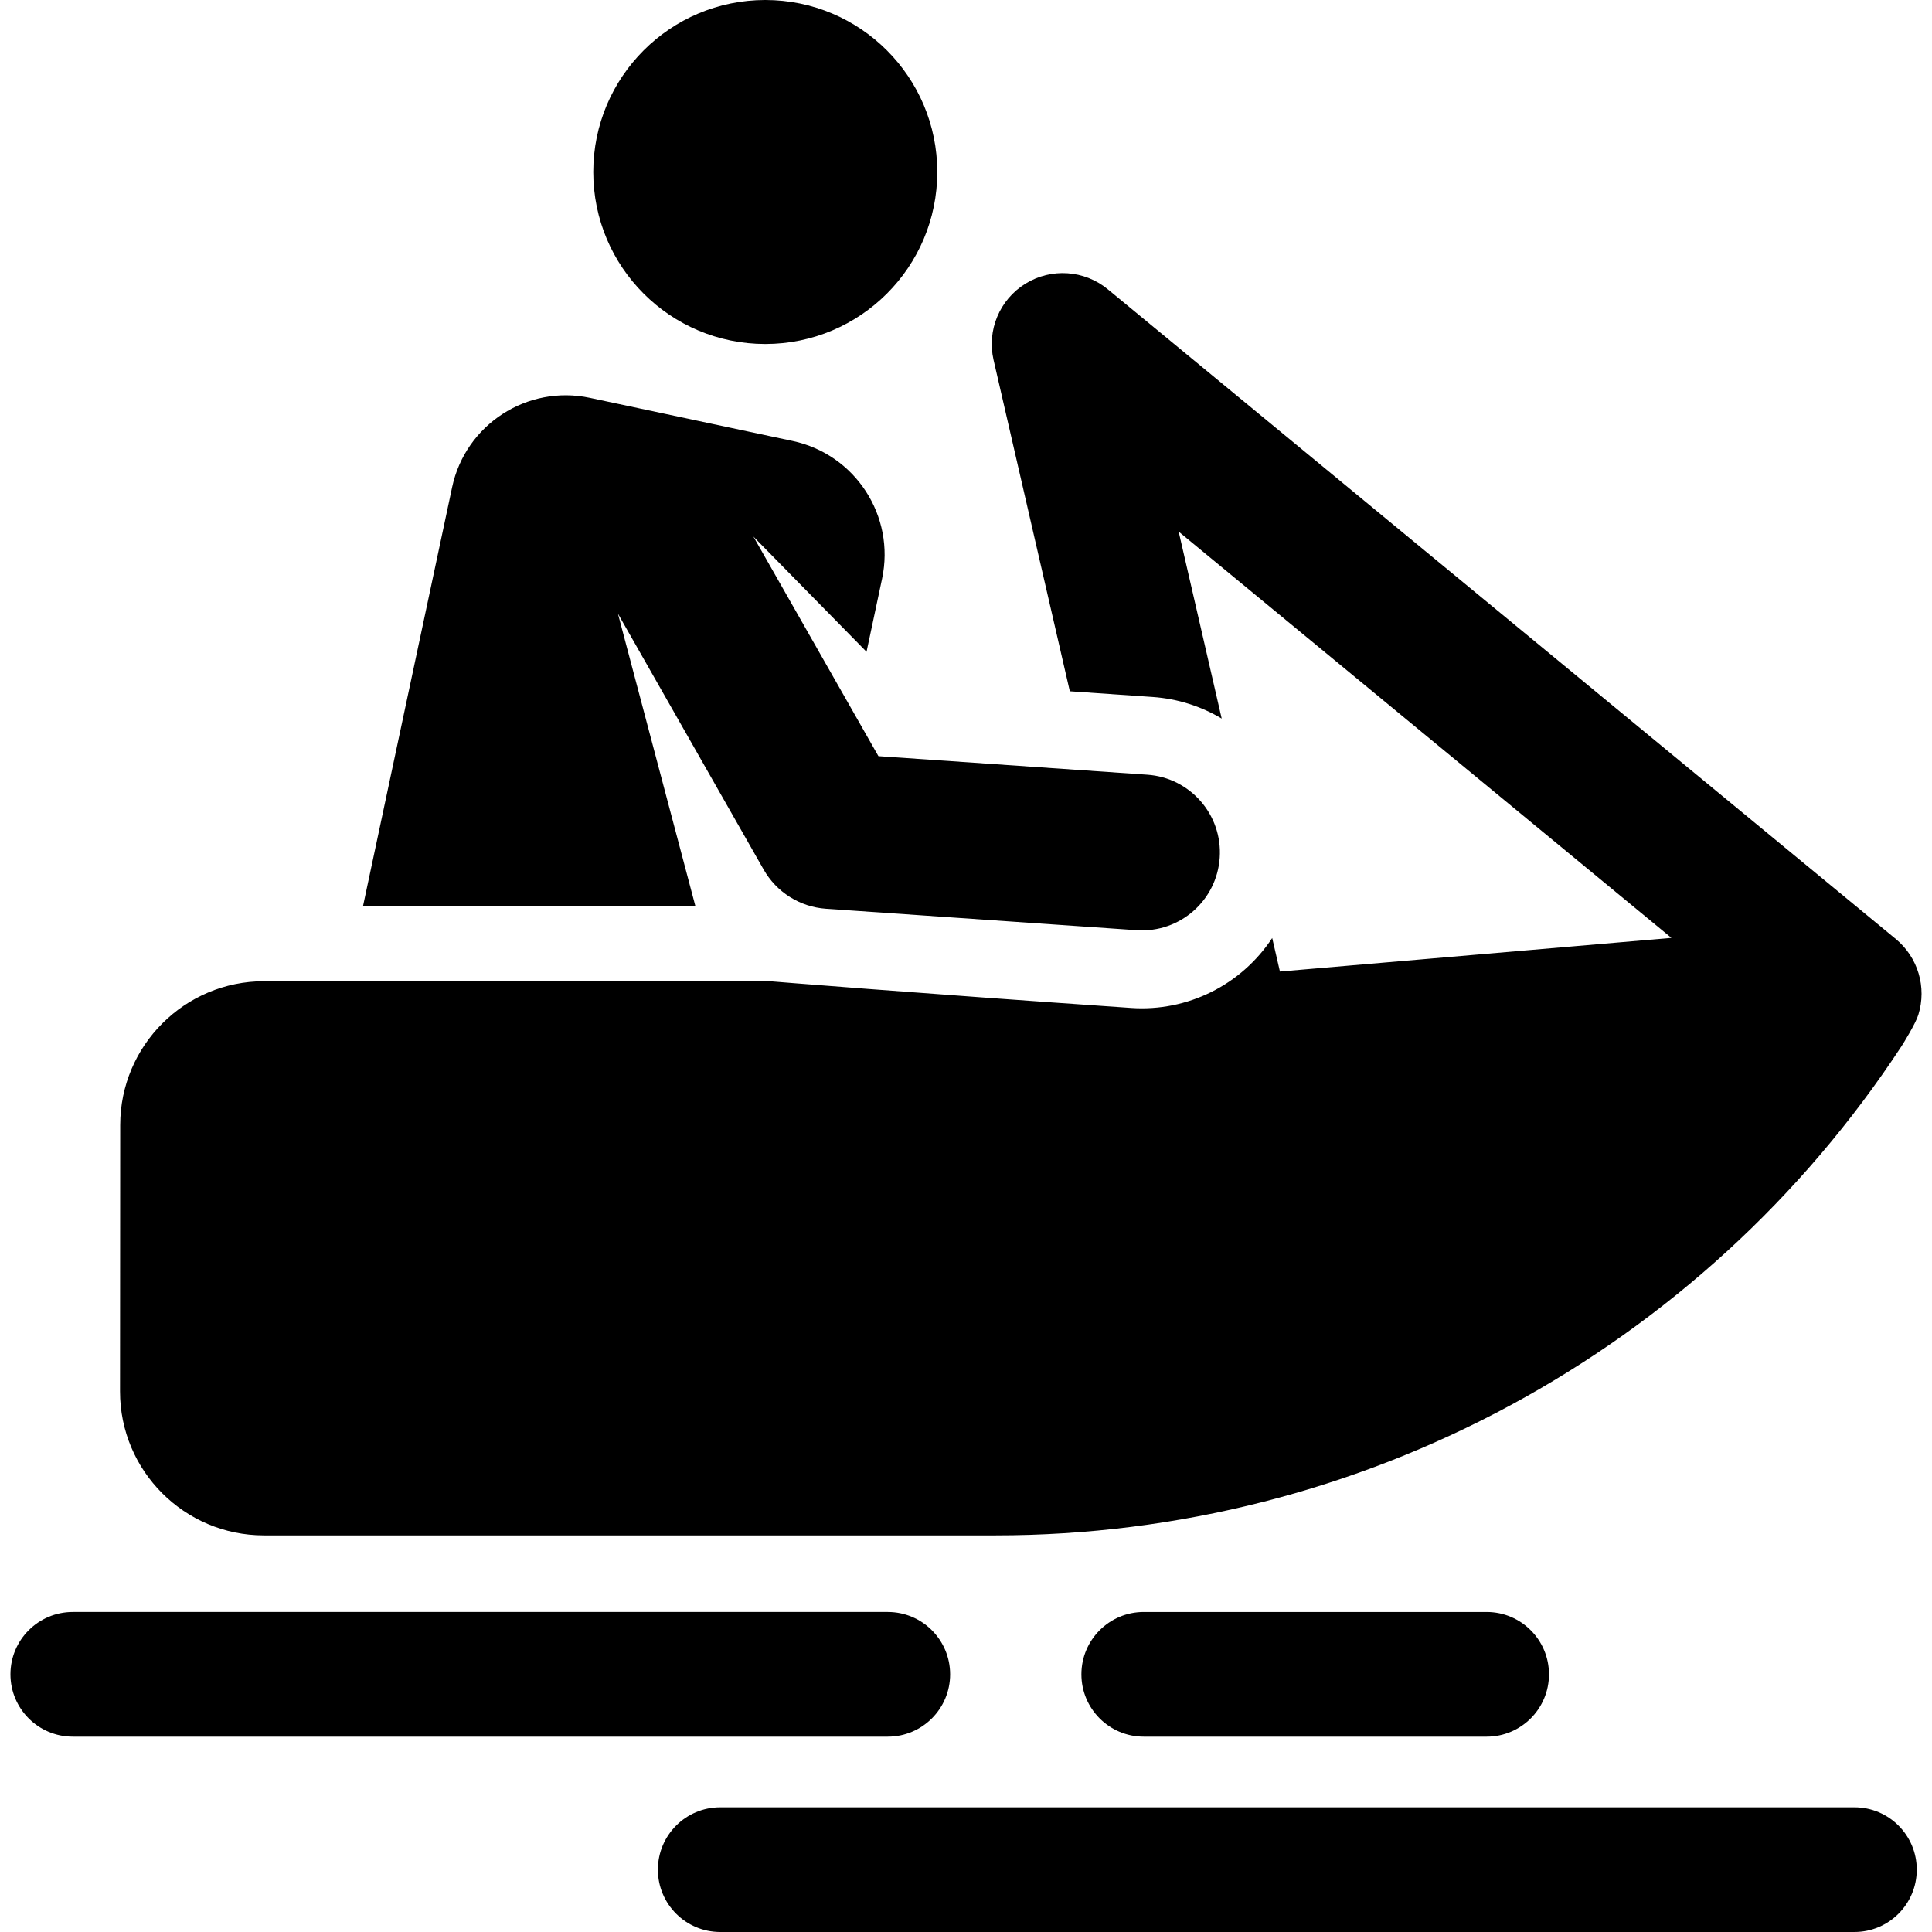
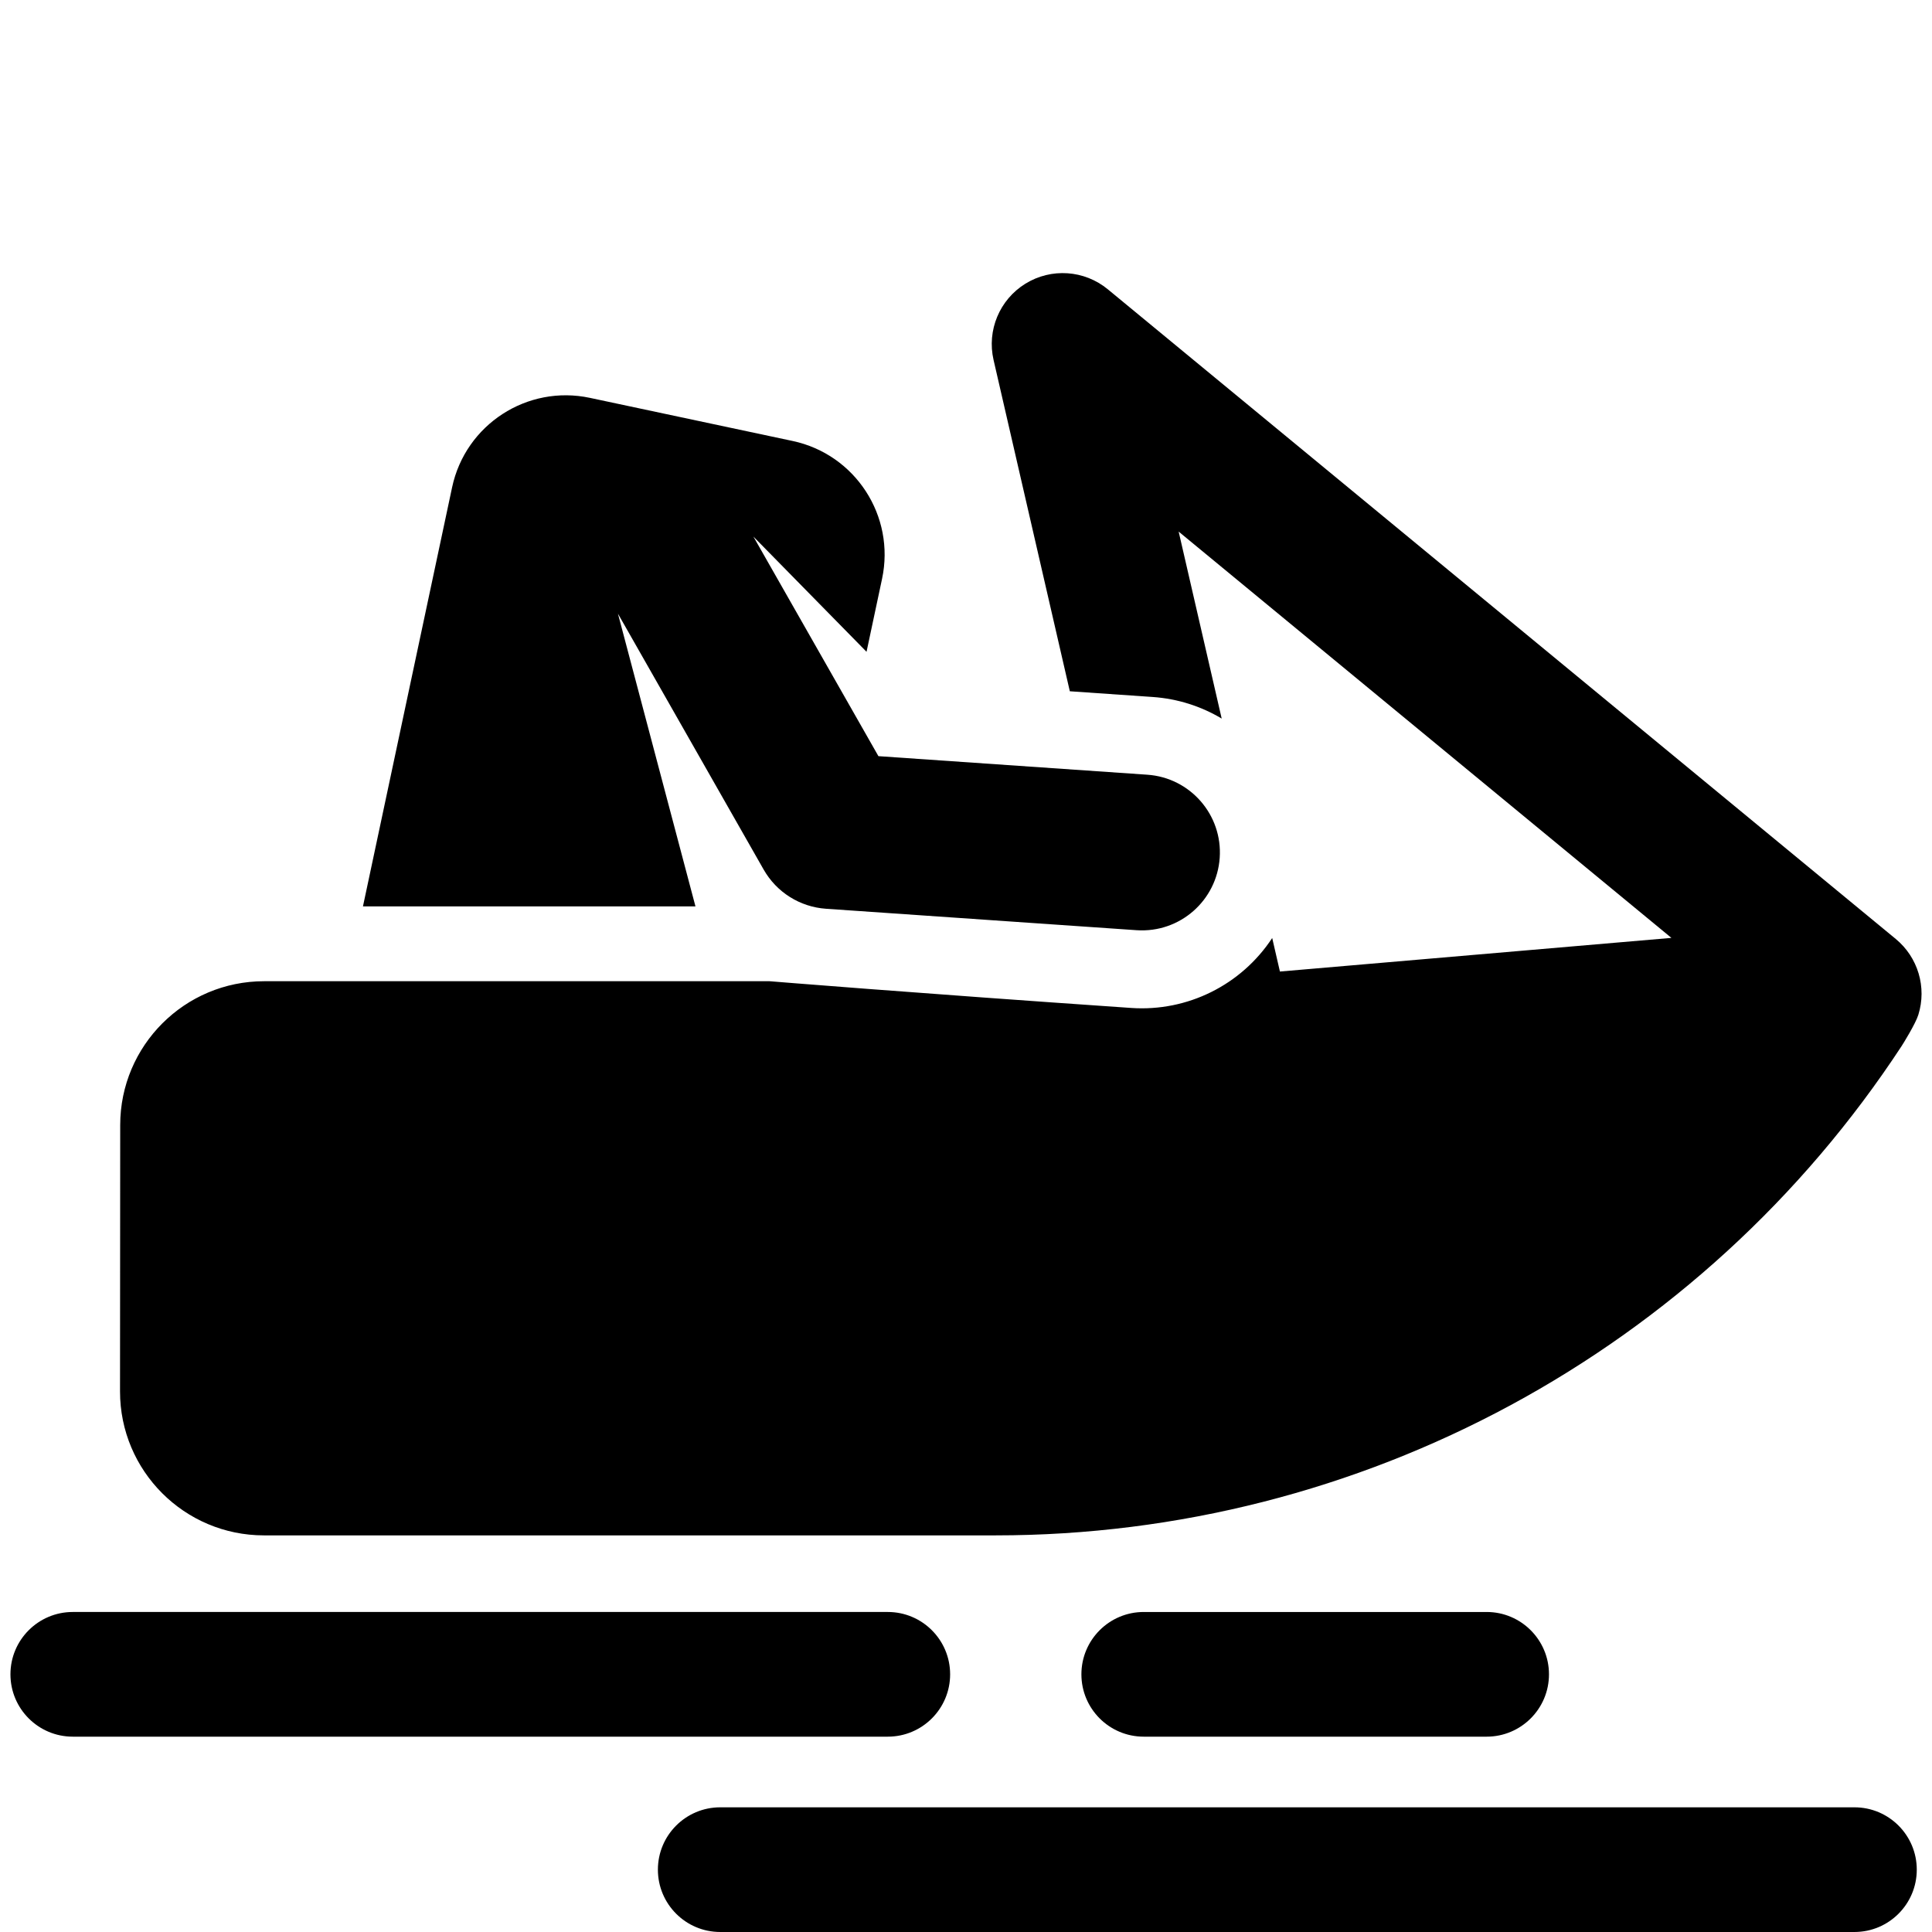
<svg xmlns="http://www.w3.org/2000/svg" fill="#000000" height="800px" width="800px" version="1.1" viewBox="0 0 309.906 309.906" enable-background="new 0 0 309.906 309.906">
  <g>
    <g>
      <path d="m152.407,268.573c0-5.523-4.478-10-10-10h-130.732c-5.522,0-10,4.477-10,10 0,5.522 4.478,10 10,10h130.732c5.523,0 10-4.478 10-10z" />
      <path d="m297.464,289.906h-181.933c-5.522,0-10,4.478-10,10 0,5.523 4.478,10 10,10h181.933c5.523,0 10-4.477 10-10s-4.477-10-10-10z" />
      <path d="m238.467,278.573c5.522,0 10-4.478 10-10 0-5.523-4.478-10-10-10h-55.003c-5.522,0-10,4.477-10,10 0,5.522 4.478,10 10,10h55.003z" />
      <path d="m99.123,98.438l23.372,41.048c2.071,3.638 5.825,5.997 10.001,6.286l49.822,3.439c6.98,0.465 12.861-4.795 13.332-11.609 0.475-6.888-4.723-12.856-11.609-13.332l-43.137-2.977-20.056-35.223 18.15,18.483 2.491-11.71c2.142-10.068-4.284-19.966-14.352-22.108l-32.509-6.915c-10.068-2.142-19.966,4.284-22.108,14.352l-14.3,67.223h53.338l-12.435-46.957z" />
-       <circle cx="122.755" cy="27.59" r="27.59" />
      <path d="m304.091,150.615l-126.388-104.208c-3.762-3.101-9.077-3.462-13.224-0.899-4.146,2.563-6.198,7.481-5.105,12.231l12.233,53.145 13.292,.917c4.051,0.28 7.806,1.515 11.069,3.463l-6.904-29.992 79.042,65.172-62.798,5.397-1.238-5.376c-4.964,7.542-13.599,11.838-22.616,11.217-35.219-2.419-58.007-4.288-58.007-4.288h-81.082c-12.742,0-23.074,10.325-23.083,23.067l-.029,42.724c-0.009,12.747 10.331,23.099 23.083,23.099h117.382c58.567,0 113.193-29.503 145.308-78.479 0.243-0.371 2.242-3.587 2.69-5.028 1.375-4.414-0.058-9.222-3.625-12.162z" />
    </g>
  </g>
</svg>